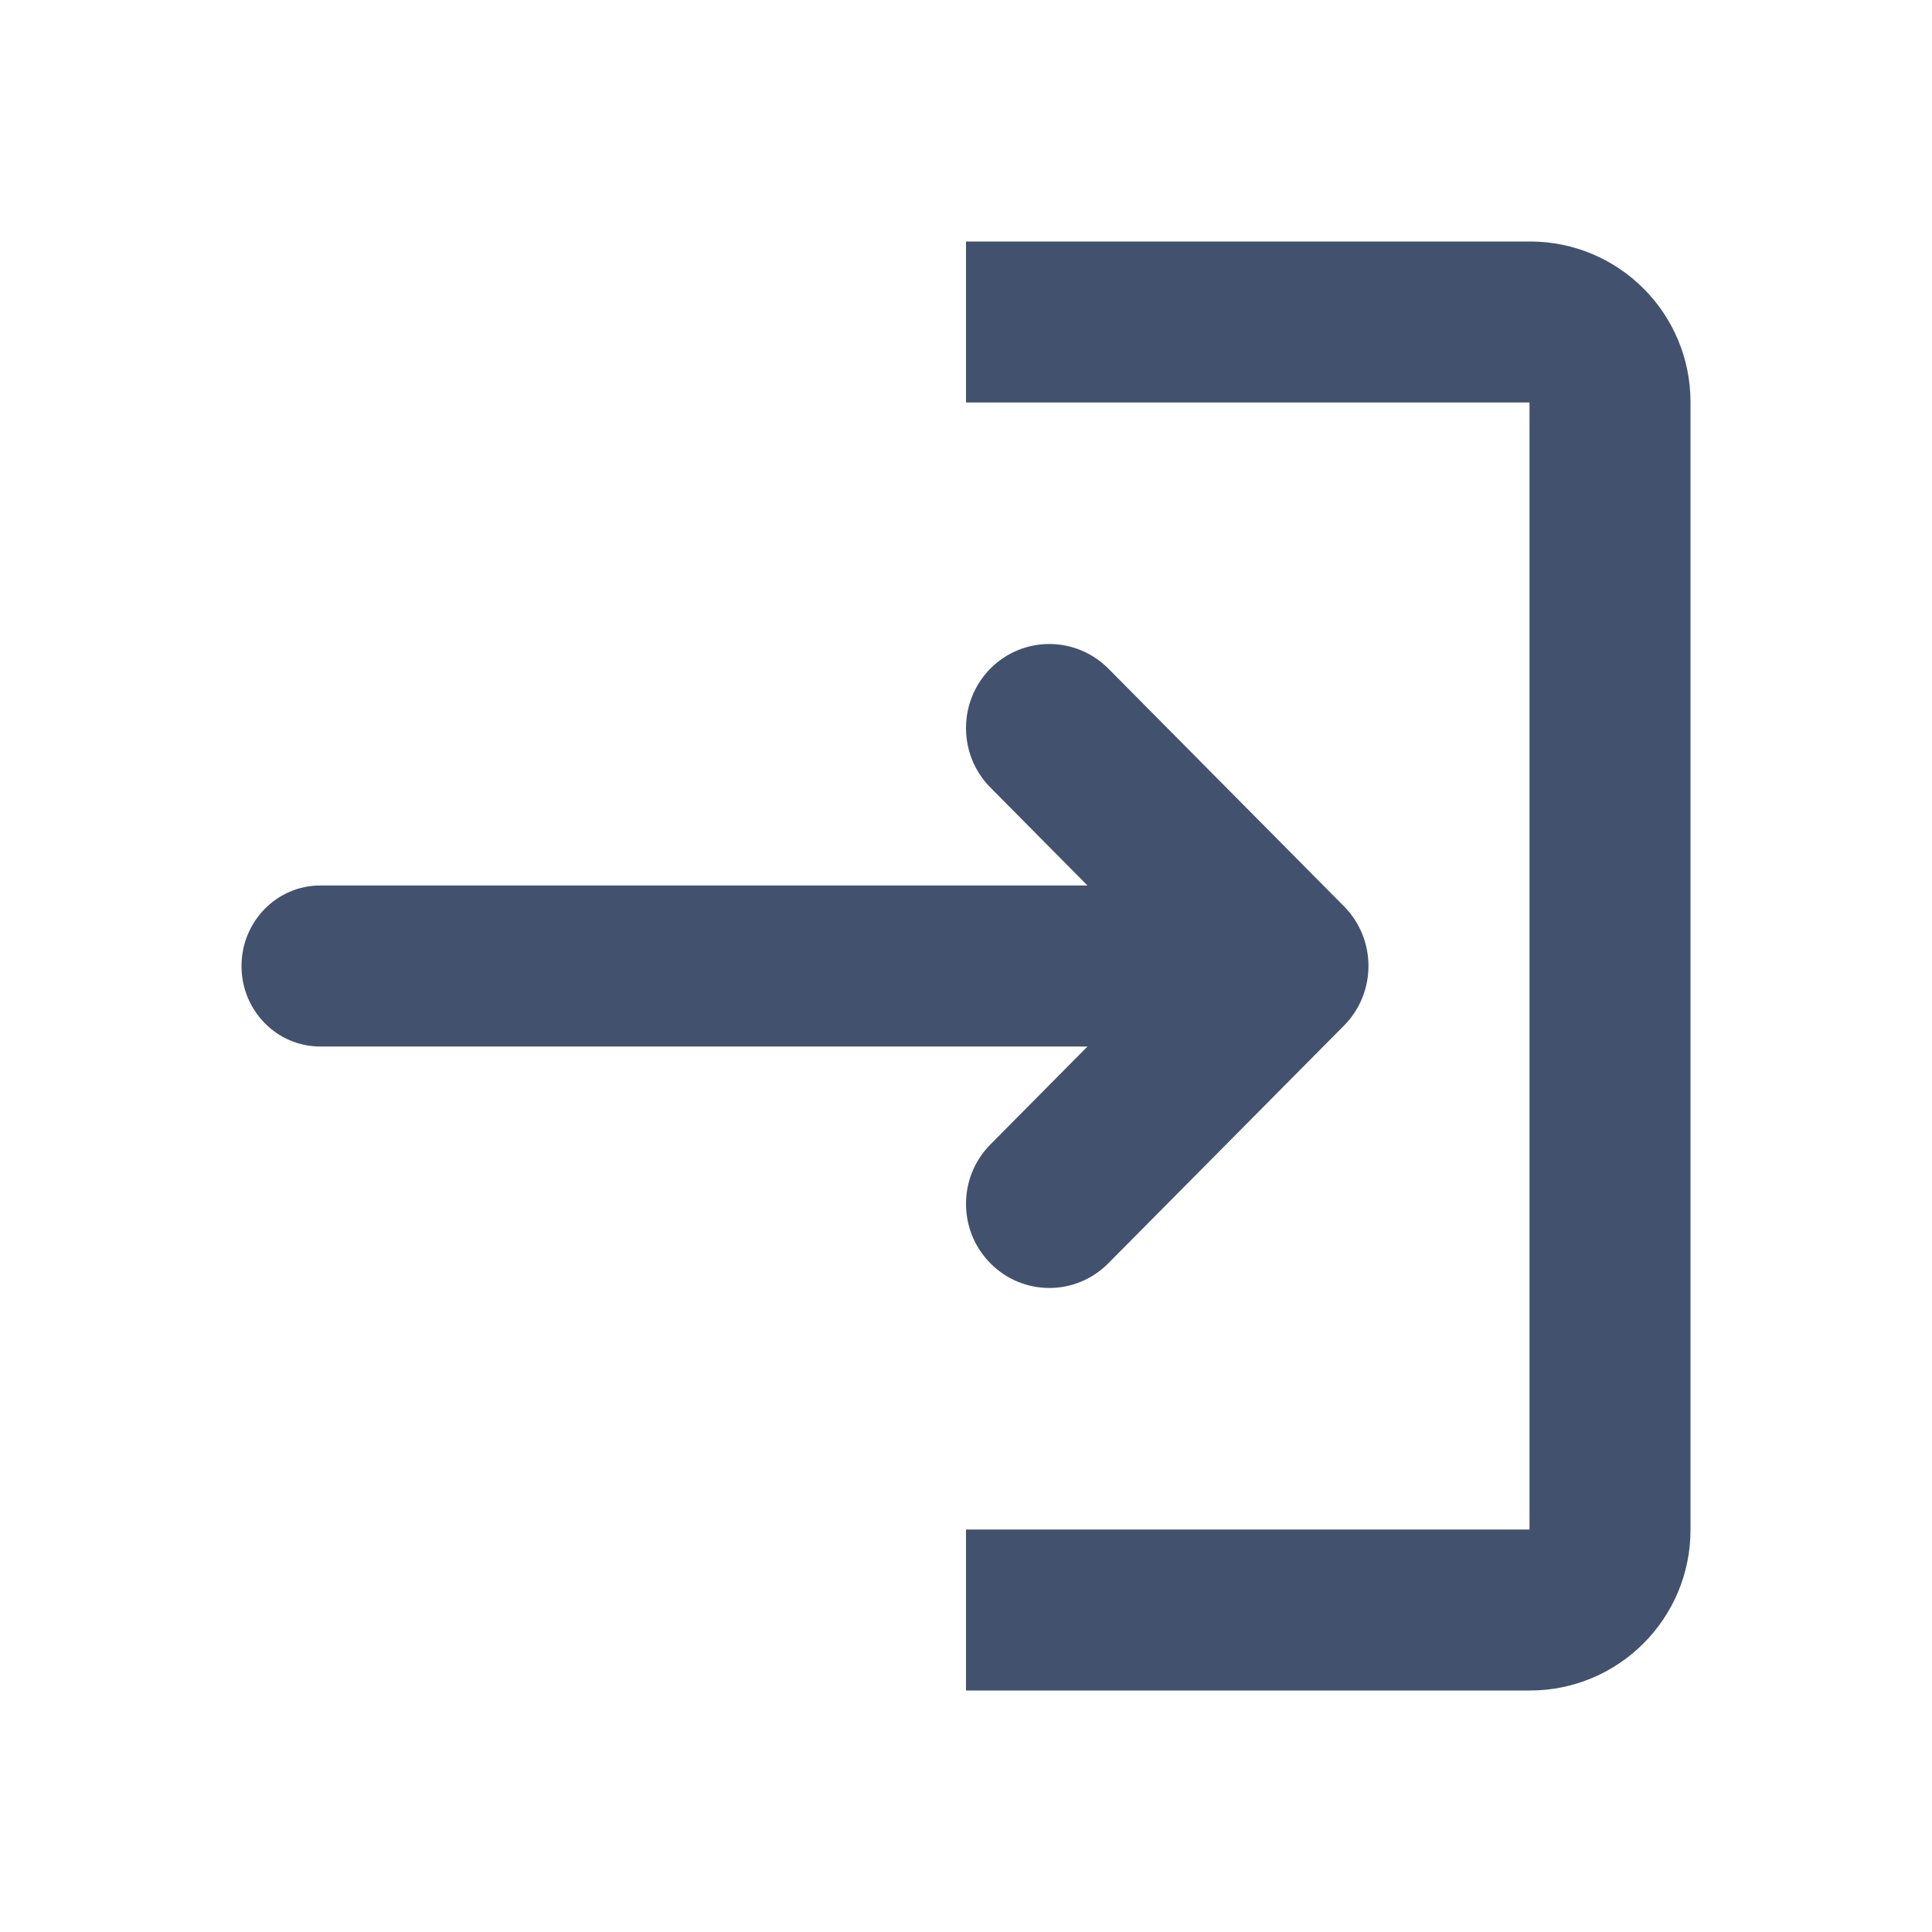
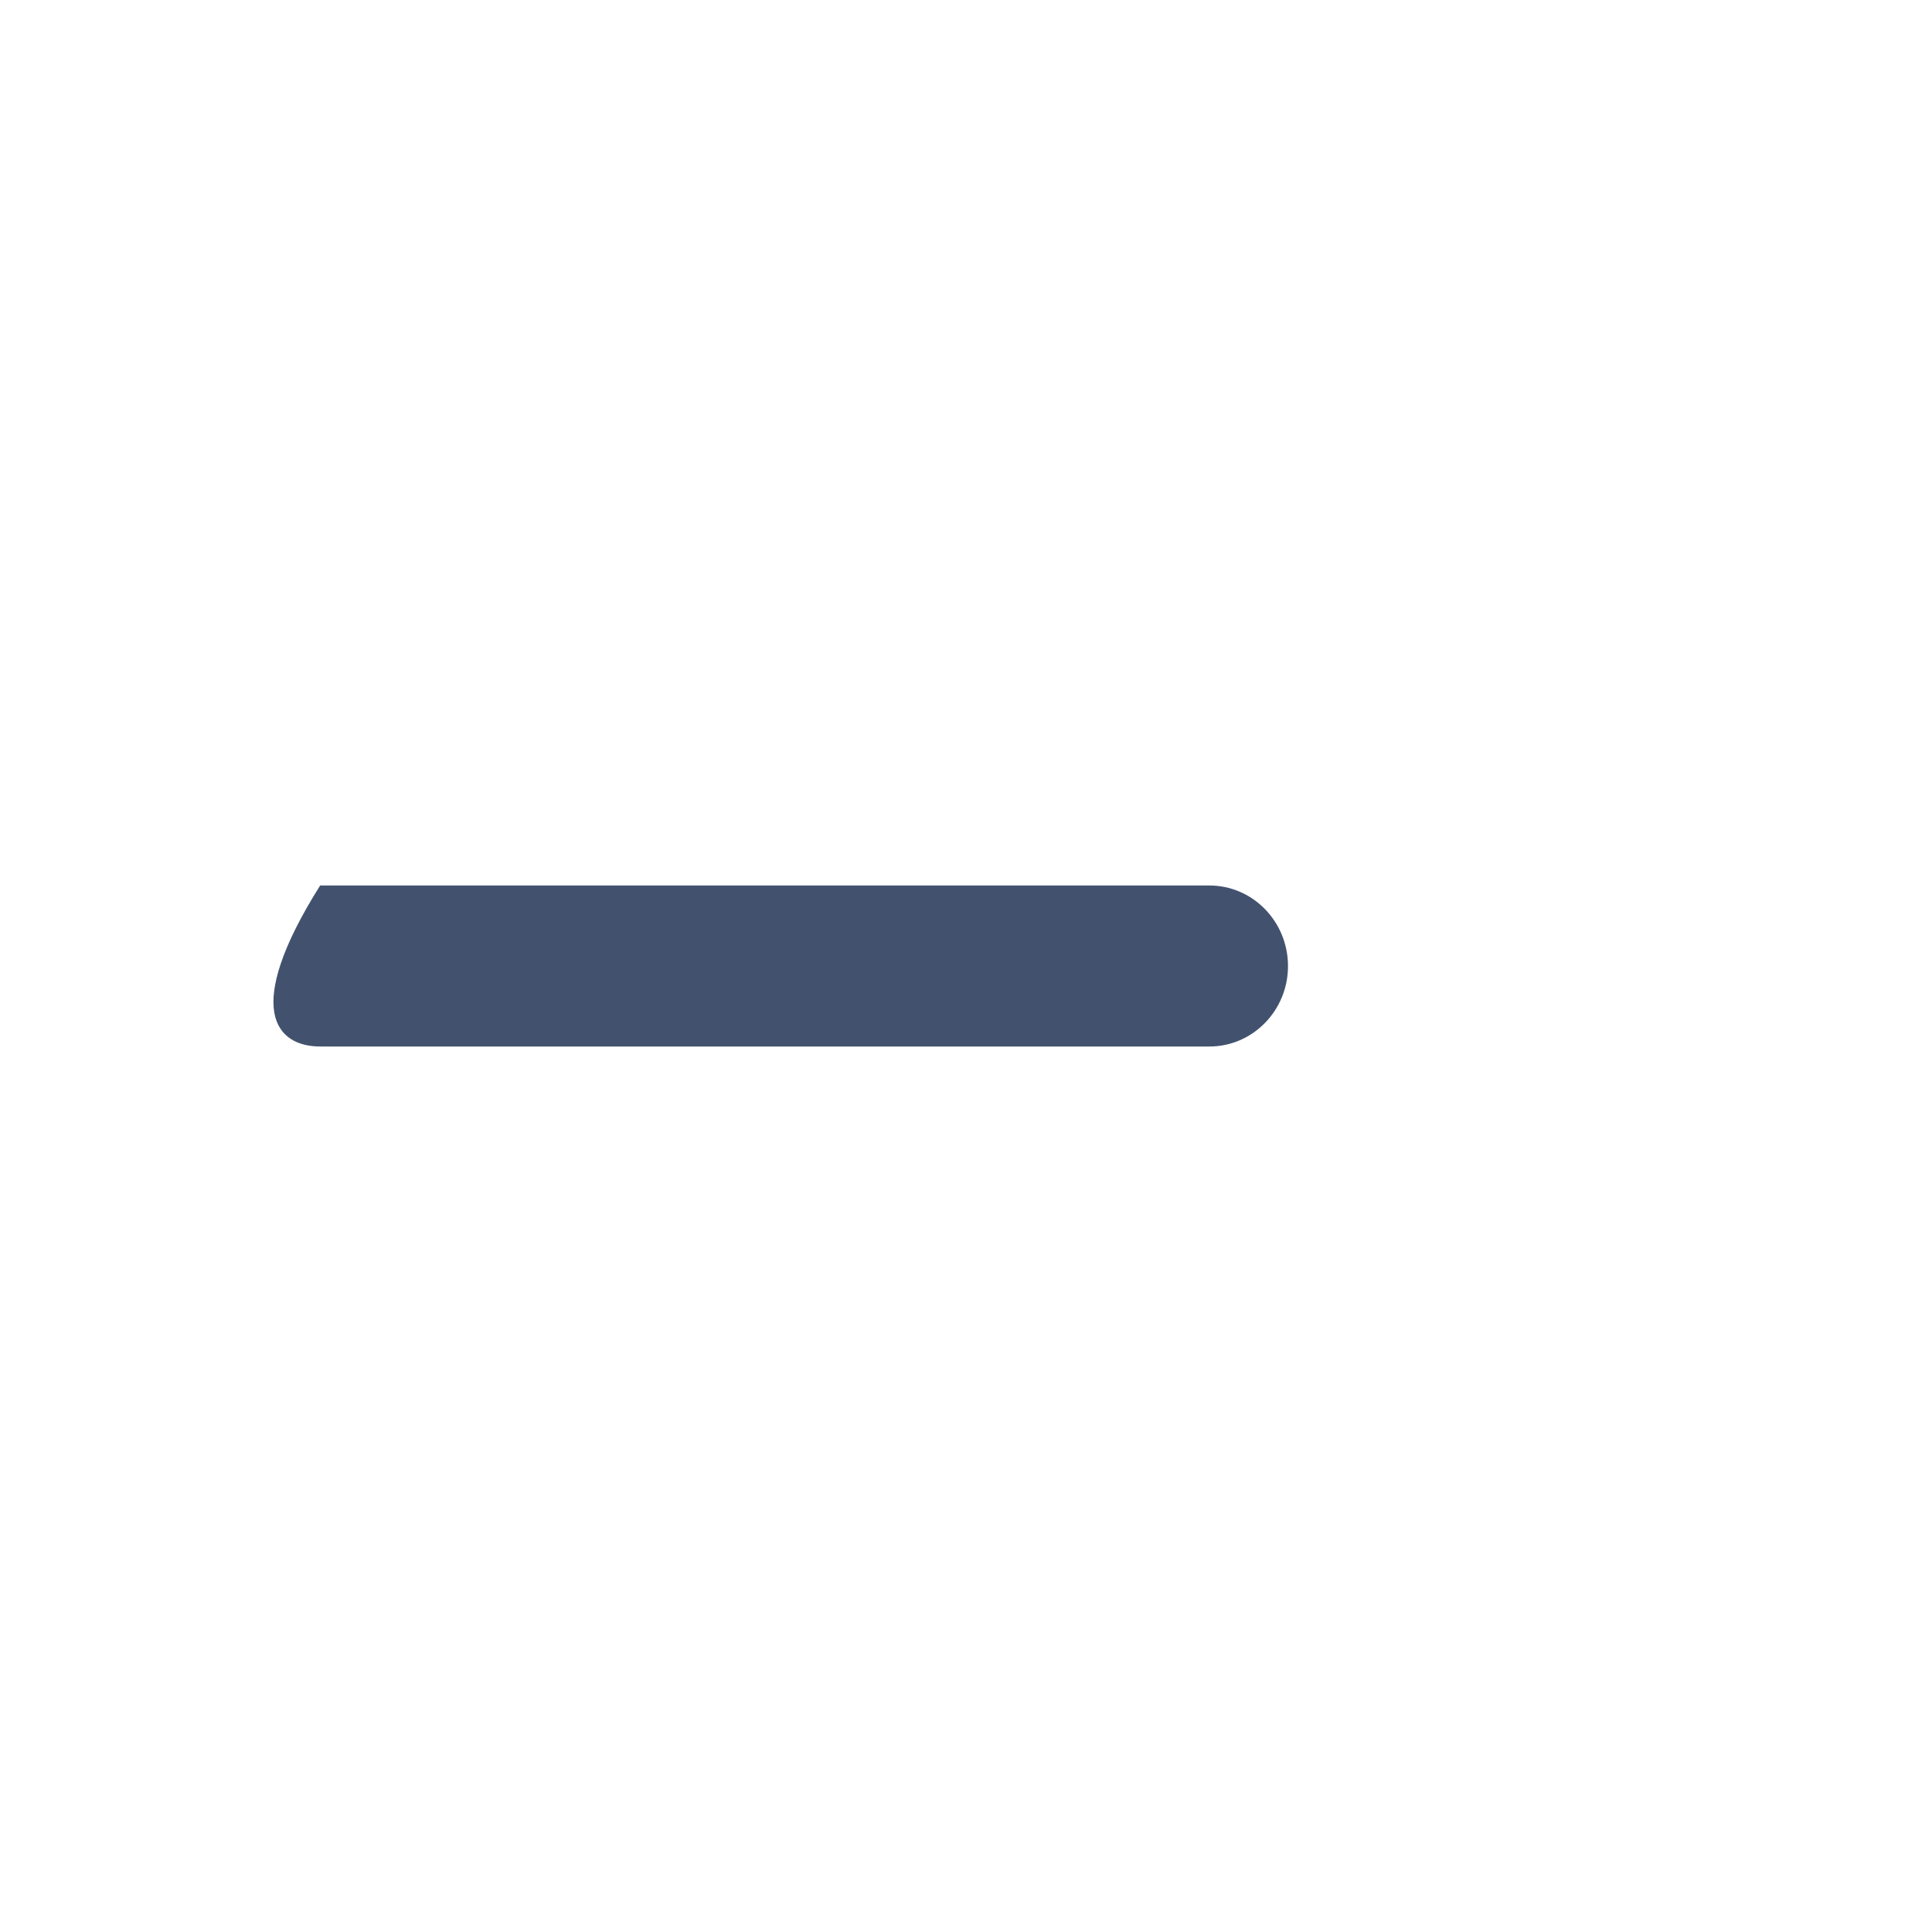
<svg xmlns="http://www.w3.org/2000/svg" width="24px" height="24px" viewBox="0 0 24 24" version="1.1">
  <title>icons/sign-in</title>
  <desc>Created with Sketch.</desc>
  <defs />
  <g id="Global" stroke="none" stroke-width="1" fill="none" fill-rule="evenodd">
    <g id="icons/sign-in" fill="#42526E">
-       <path d="M15.503,3 L12,3 L12,5 L19,5 L19,19 L12,19 L12,21 L15.503,21 L19.006,21 C20.106,21 21,20.107 21,19.005 L21,4.995 C21,3.892 20.108,3 19.006,3 L15.503,3 Z" id="Mask-Copy" />
-       <path d="M3.977,11 C3.437,11 3,11.449 3,12.001 C3,12.552 3.437,13 3.977,13 L15.024,13 C15.563,13 16,12.552 16,12.001 C16,11.449 15.563,11 15.024,11 L3.977,11 Z" id="Clip-5" />
-       <path d="M12.303,8.305 C11.899,8.714 11.899,9.375 12.303,9.783 L14.5,12 L12.303,14.217 C11.899,14.624 11.899,15.286 12.303,15.693 C12.707,16.102 13.363,16.102 13.768,15.693 L16.698,12.738 C17.1,12.33 17.1,11.669 16.698,11.261 L13.768,8.305 C13.565,8.102 13.3,8 13.035,8 C12.77,8 12.505,8.102 12.303,8.305 Z" id="Clip-2" />
+       <path d="M3.977,11 C3,12.552 3.437,13 3.977,13 L15.024,13 C15.563,13 16,12.552 16,12.001 C16,11.449 15.563,11 15.024,11 L3.977,11 Z" id="Clip-5" />
    </g>
  </g>
</svg>